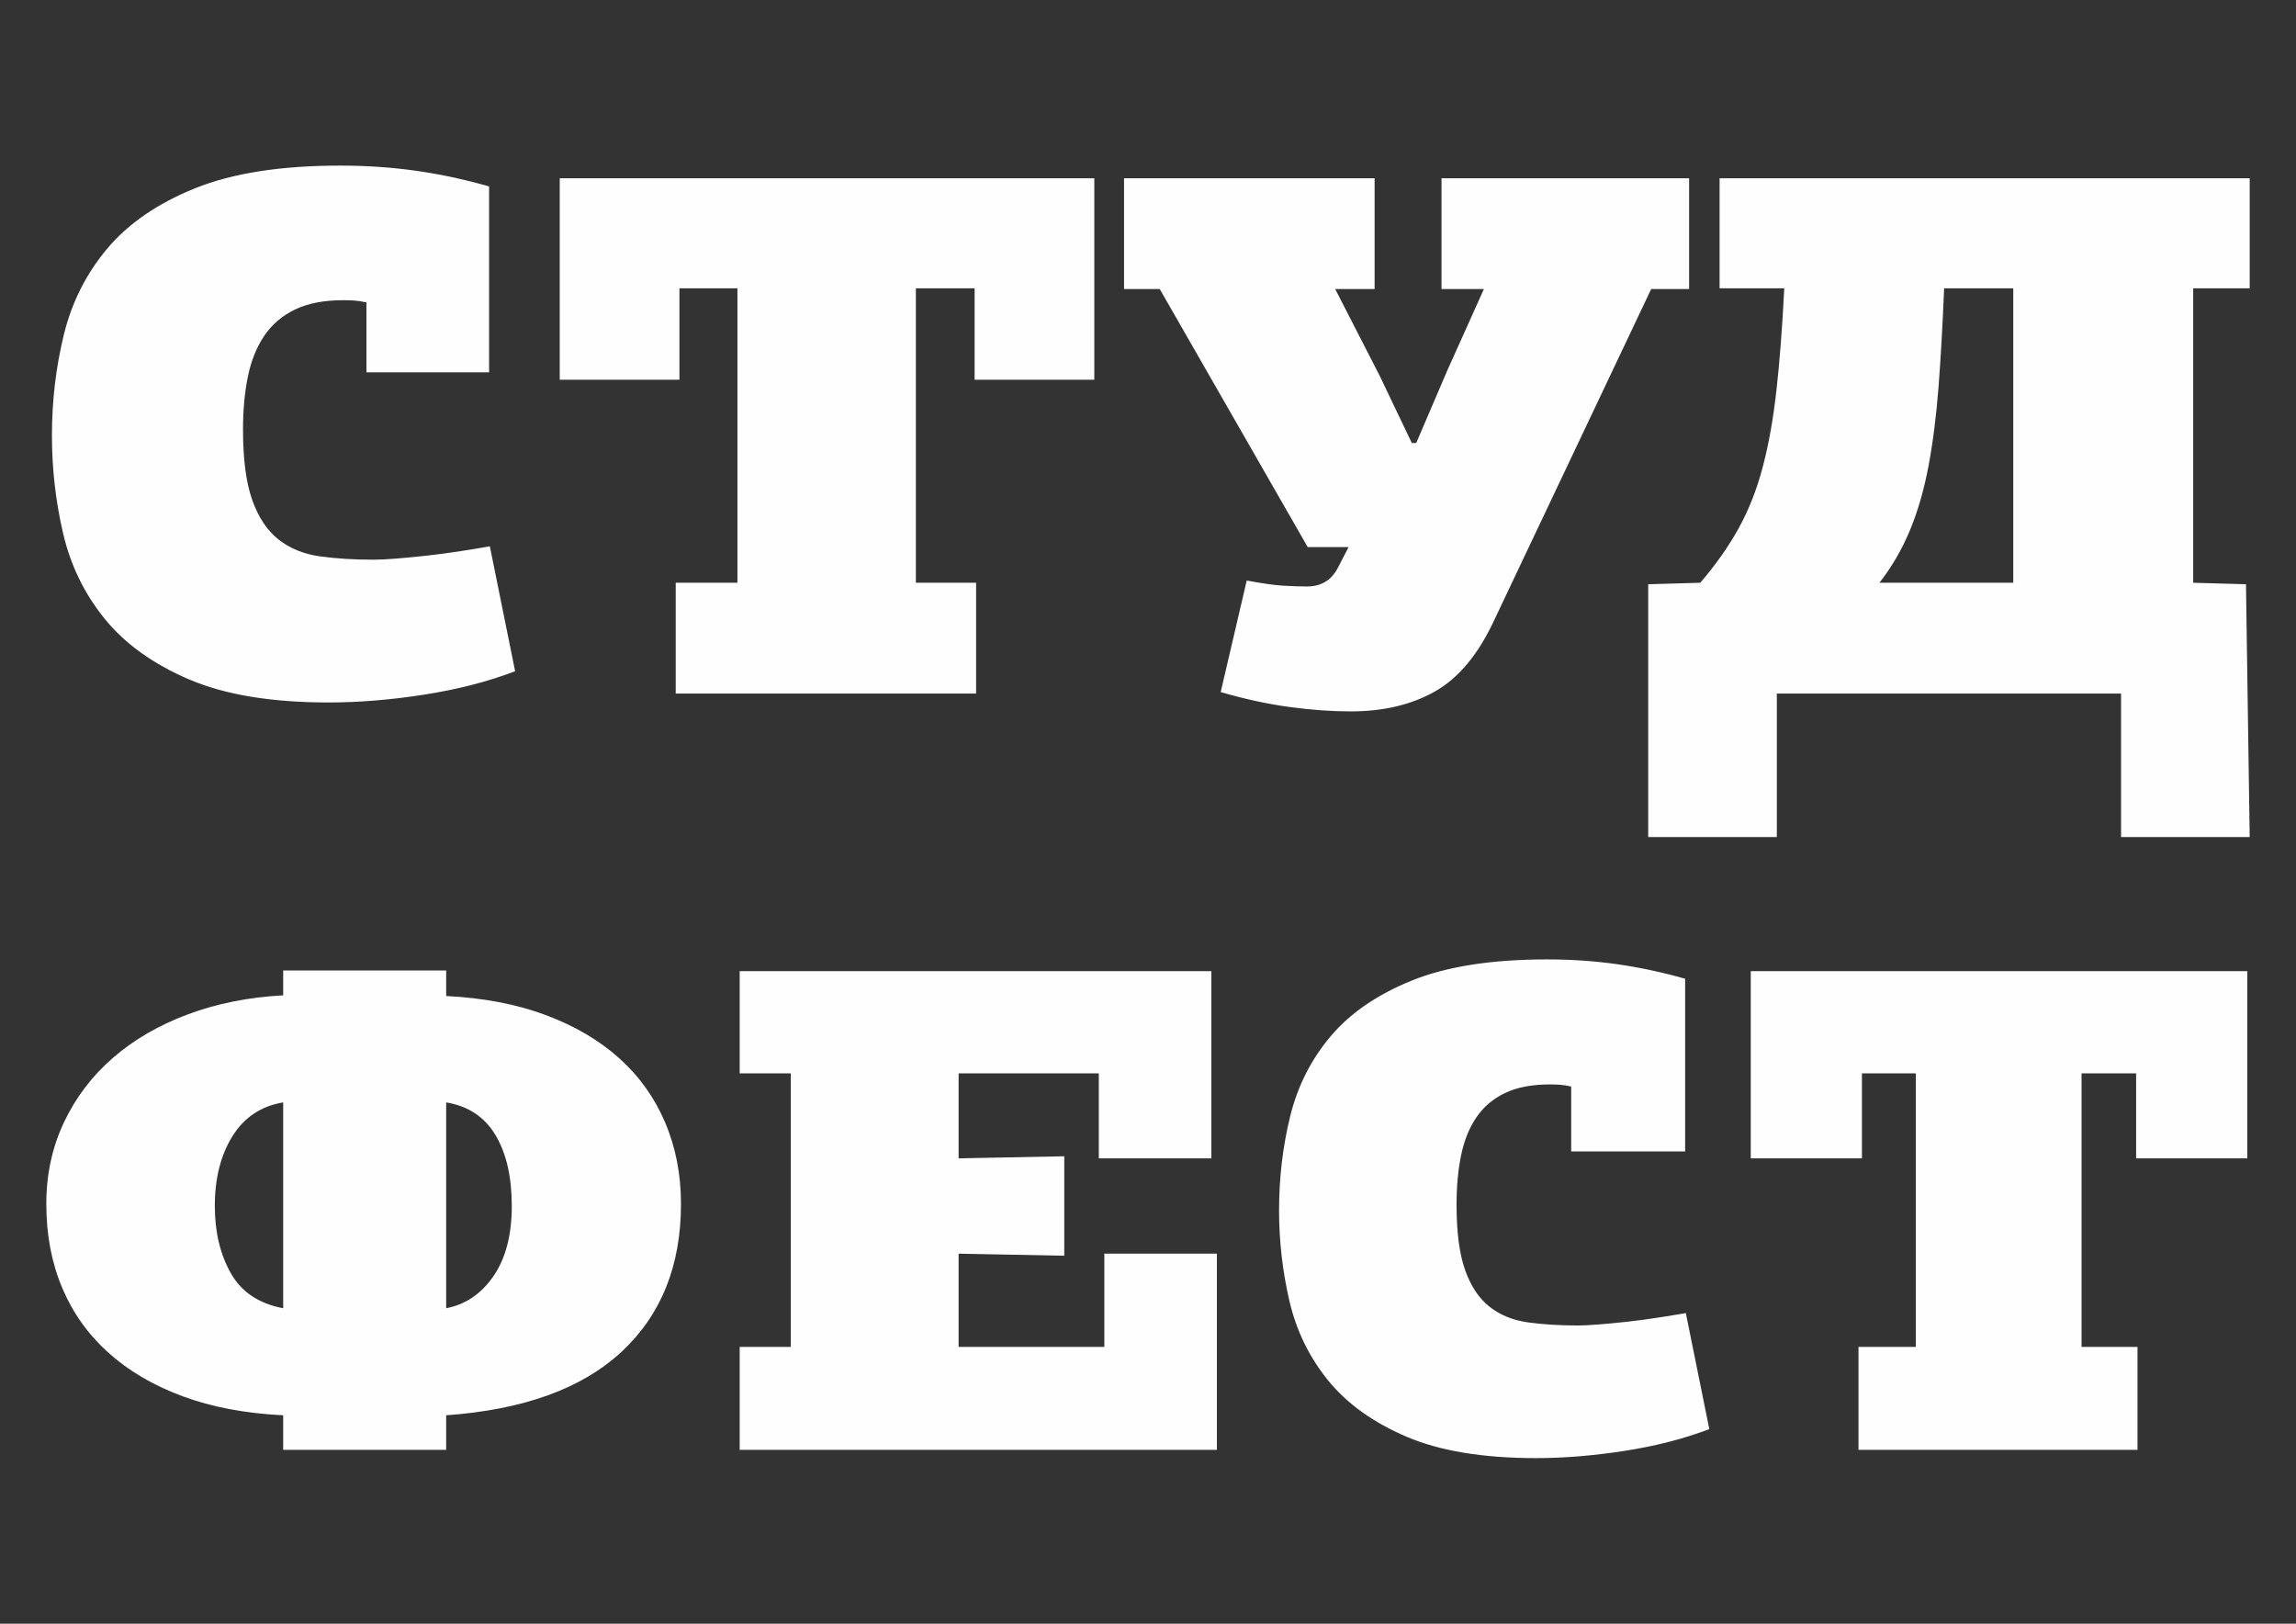
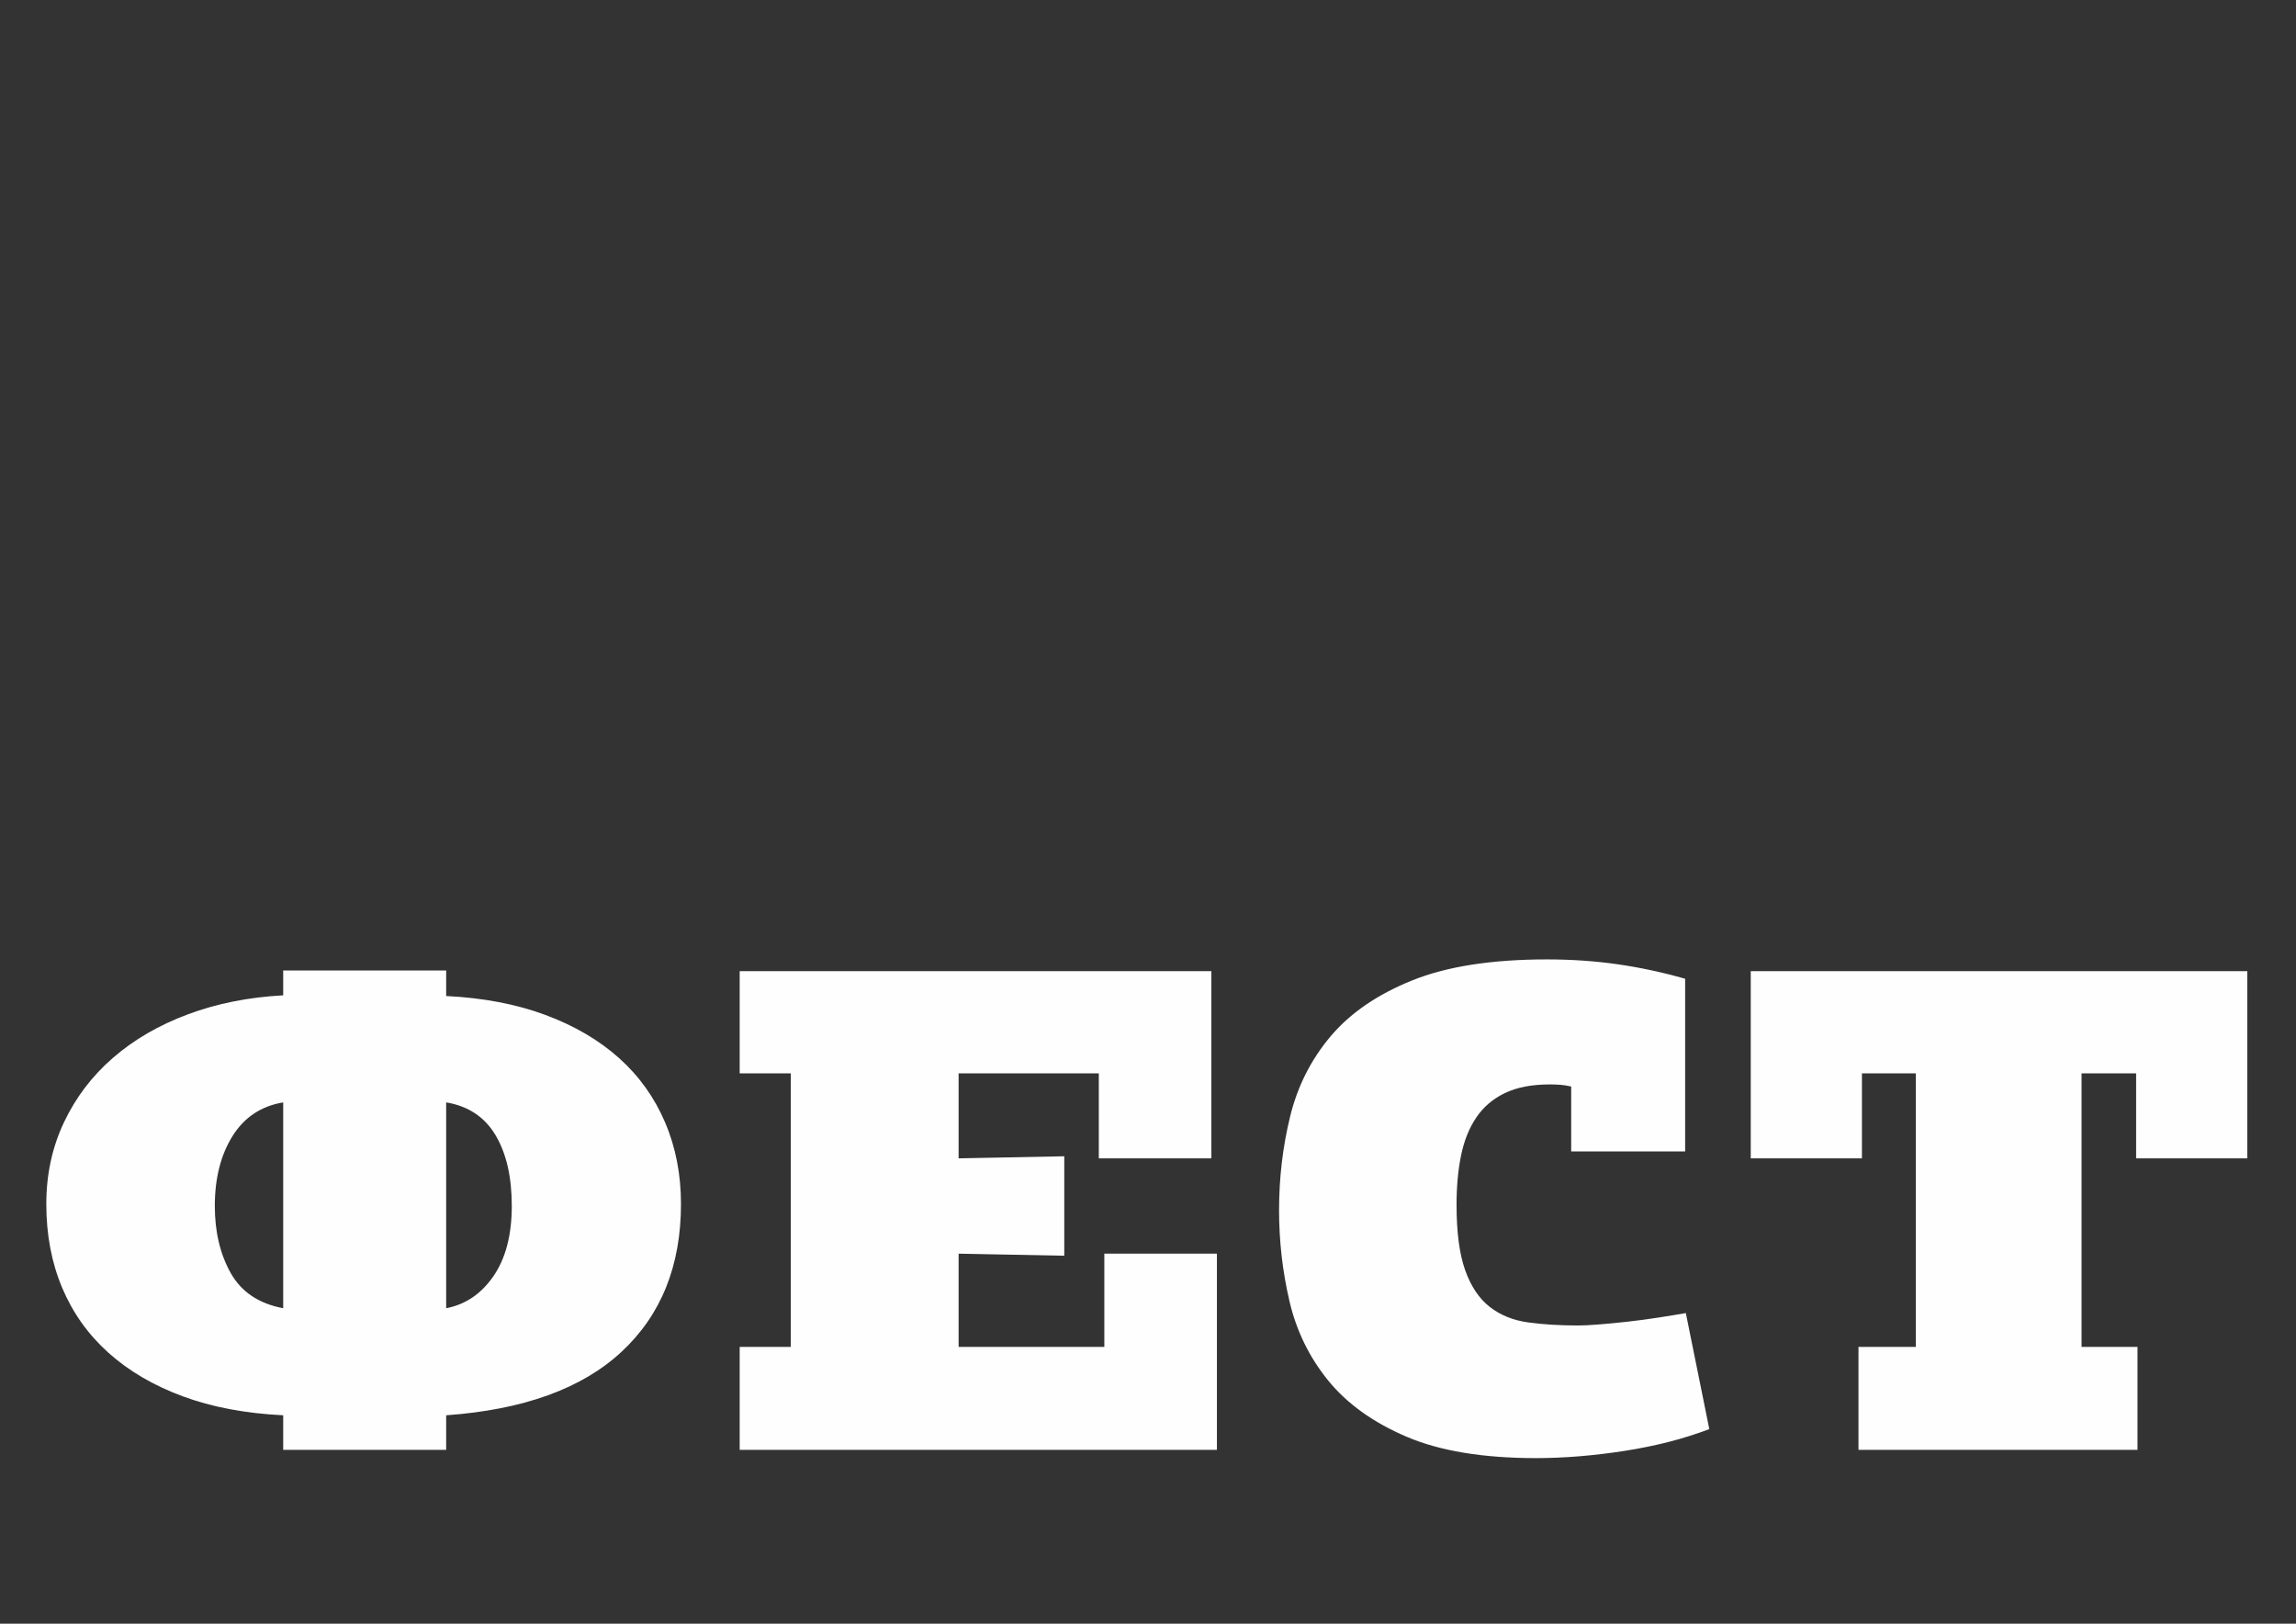
<svg xmlns="http://www.w3.org/2000/svg" xml:space="preserve" width="297mm" height="210mm" version="1.1" style="shape-rendering:geometricPrecision; text-rendering:geometricPrecision; image-rendering:optimizeQuality; fill-rule:evenodd; clip-rule:evenodd" viewBox="0 0 29700 21000">
  <rect x="0" y="0" width="29700" height="21000" fill="#333333" stroke="none" />
  <defs>
    <style type="text/css"> .fil0 {fill:#FEFEFE;fill-rule:nonzero} </style>
  </defs>
  <g id="Слой_x0020_1">
    <g id="_1637250352">
      <g id="_929854384">
        <g id="_207304704">
          <path id="_207304584" class="fil0" d="M3663.18 14257.67c-285.87,47.65 -504.74,193.57 -656.61,437.74 -151.86,244.17 -227.81,544.93 -227.81,902.25 0,333.51 68.5,622.35 205.48,866.53 136.98,244.17 363.29,396.02 678.94,455.58l0 -2662.1zm2108.32 2662.1c250.13,-47.65 454.12,-186.1 611.93,-415.39 157.83,-229.29 236.75,-531.53 236.75,-906.72 0,-375.19 -69.99,-680.41 -209.94,-915.66 -139.96,-235.25 -352.87,-376.68 -638.74,-424.33l0 2662.1zm0 -4037.82c482.4,23.83 911.21,105.73 1286.41,245.67 375.22,139.96 692.34,326.07 951.42,558.33 259.08,232.27 457.11,509.18 594.09,830.79 136.97,321.6 205.45,672.97 205.45,1054.11 0,798.05 -256.09,1435.28 -768.27,1911.71 -512.18,476.45 -1268.56,750.4 -2269.1,821.87l0 446.65 -2108.32 0 0 -446.65c-488.36,-23.82 -921.63,-105.72 -1299.82,-245.67 -378.19,-139.96 -698.3,-327.55 -960.34,-562.79 -262.05,-235.25 -461.57,-515.16 -598.55,-839.72 -136.98,-324.58 -205.48,-686.38 -205.48,-1085.4 0,-381.14 75.93,-732.51 227.81,-1054.11 151.88,-321.61 363.29,-600.02 634.28,-835.27 270.99,-235.23 594.08,-422.83 969.29,-562.77 375.2,-139.97 786.14,-221.85 1232.81,-245.67l0 -321.59 2108.32 0 0 330.51zm3796.71 5869.13l0 -1331.04 661.08 0 0 -3537.56 -661.08 0 0 -1322.12 6101.58 0 0 2420.91 -1456.17 0 0 -1098.79 -1813.49 0 0 1098.79 1366.82 -26.81 0 1286.39 -1366.82 -26.79 0 1205.98 1884.96 0 0 -1205.98 1456.17 0 0 2537.02 -6173.05 0zm9272.97 -3171.28c0,357.32 37.23,640.21 111.66,848.65 74.46,208.44 180.17,366.25 317.14,473.45 136.98,107.22 302.27,174.2 495.81,201.01 193.57,26.79 409.46,40.19 647.69,40.19 65.51,0 154.84,-4.46 268,-13.4 113.16,-8.93 236.73,-20.84 370.74,-35.73 134.01,-14.88 268,-32.75 402.01,-53.6 134,-20.84 251.63,-40.2 352.88,-58.06l303.73 1500.78c-327.55,125.06 -692.34,218.86 -1094.35,281.4 -402.01,62.52 -784.67,93.79 -1147.96,93.79 -684.89,0 -1243.24,-92.3 -1675.04,-276.93 -431.77,-184.62 -769.76,-427.3 -1013.94,-728.06 -244.18,-300.74 -410.94,-643.18 -500.27,-1027.32 -89.34,-384.13 -134.01,-775.7 -134.01,-1174.71 0,-416.88 47.64,-820.37 142.93,-1210.46 95.29,-390.07 269.5,-735.5 522.62,-1036.24 253.12,-300.76 604.5,-541.97 1054.14,-723.6 449.66,-181.65 1031.83,-272.47 1746.51,-272.47 315.64,0 619.4,20.85 911.22,62.54 291.83,41.69 583.65,104.23 875.48,187.61l0 2233.3 -1474.03 0 0 -839.74c-53.6,-11.91 -101.24,-19.34 -142.93,-22.32 -41.69,-2.97 -86.37,-4.47 -134.01,-4.47 -232.27,0 -425.84,37.23 -580.68,111.66 -154.85,74.45 -278.42,180.16 -370.74,317.13 -92.3,136.98 -157.82,300.76 -196.54,491.33 -38.7,190.58 -58.06,402 -58.06,634.27zm5199.3 3171.28l0 -1331.04 741.48 0 0 -3537.56 -696.82 0 0 1098.79 -1438.29 0 0 -2420.91 6423.17 0 0 2420.91 -1438.29 0 0 -1098.79 -705.74 0 0 3537.56 723.61 0 0 1331.04 -3609.12 0z" />
-           <path id="_207304656" class="fil0" d="M3143.47 5555.82c0,384.68 40.08,689.24 120.23,913.63 80.14,224.4 193.94,394.31 341.42,509.71 147.47,115.4 325.38,187.53 533.77,216.38 208.37,28.85 440.79,43.28 697.26,43.28 70.52,0 166.7,-4.81 288.51,-14.43 121.84,-9.6 254.87,-22.44 399.14,-38.45 144.26,-16.04 288.52,-35.26 432.78,-57.71 144.25,-22.44 270.89,-43.27 379.89,-62.52l326.99 1615.7c-352.63,134.63 -745.34,235.61 -1178.13,302.93 -432.8,67.32 -844.73,100.98 -1235.86,100.98 -737.32,0 -1338.42,-99.37 -1803.26,-298.13 -464.86,-198.76 -828.72,-460.03 -1091.59,-783.79 -262.88,-323.79 -442.4,-692.44 -538.58,-1105.99 -96.18,-413.53 -144.26,-835.08 -144.26,-1264.65 0,-448.81 51.3,-883.18 153.88,-1303.14 102.59,-419.94 290.13,-791.8 562.63,-1115.59 272.48,-323.76 650.79,-583.44 1134.85,-778.99 484.09,-195.54 1110.83,-293.32 1880.21,-293.32 339.83,0 666.82,22.44 981,67.32 314.17,44.88 628.34,112.21 942.49,201.97l0 2404.29 -1586.87 0 0 -904.01c-57.7,-12.82 -109,-20.84 -153.88,-24.05 -44.89,-3.2 -92.97,-4.8 -144.26,-4.8 -250.06,0 -458.43,40.06 -625.13,120.2 -166.7,80.15 -299.75,193.96 -399.14,341.41 -99.37,147.47 -169.89,323.78 -211.58,528.95 -41.67,205.17 -62.51,432.78 -62.51,682.82zm5597.38 3414.09l0 -1432.94 798.23 0 0 -3808.41 -750.15 0 0 1182.92 -1548.4 0 0 -2606.26 6914.93 0 0 2606.26 -1548.4 0 0 -1182.92 -759.78 0 0 3808.41 779.01 0 0 1432.94 -3885.44 0zm9040.4 -6664.69l0 1432.96 -509.72 0 577.05 1125.2 413.55 865.56 57.7 0 403.94 -942.49 471.25 -1048.27 -548.2 0 0 -1432.96 3202.62 0 0 1432.96 -490.5 0 -2029.27 4279.64c-205.17,442.39 -460.03,750.14 -764.58,923.24 -304.57,173.11 -668.43,259.66 -1091.6,259.66 -250.04,0 -516.13,-19.23 -798.24,-57.7 -282.12,-38.46 -577.05,-102.59 -884.81,-192.33l336.61 -1442.59c205.18,38.47 365.47,60.91 480.87,67.32 115.41,6.41 214.8,9.62 298.14,9.62 179.54,0 310.96,-76.94 394.32,-230.8l144.26 -278.9 -528.95 0 -1913.89 -3337.16 -461.62 0 0 -1432.96 3241.07 0zm5203.06 6664.69l0 1856.1 -1663.82 0 0 -3269.82 673.23 -19.22c198.76,-230.83 363.86,-464.85 495.3,-702.06 131.43,-237.24 235.63,-501.7 312.56,-793.42 76.95,-291.72 136.24,-623.52 177.93,-995.38 41.67,-371.87 75.33,-811.05 100.98,-1317.55l-836.71 0 0 -1423.34 6857.23 0 0 1423.34 -730.93 0 0 3808.41 682.85 19.22 48.08 3269.82 -1663.83 0 0 -1856.1 -4452.87 0zm2163.93 -5241.35c-19.23,474.45 -43.28,899.21 -72.13,1274.27 -28.85,375.08 -72.13,716.49 -129.83,1024.24 -57.7,307.73 -137.85,585.03 -240.44,831.89 -102.59,246.83 -234.02,472.84 -394.32,678.01l1731.15 0 0 -3808.41 -894.43 0z" />
        </g>
      </g>
    </g>
  </g>
</svg>